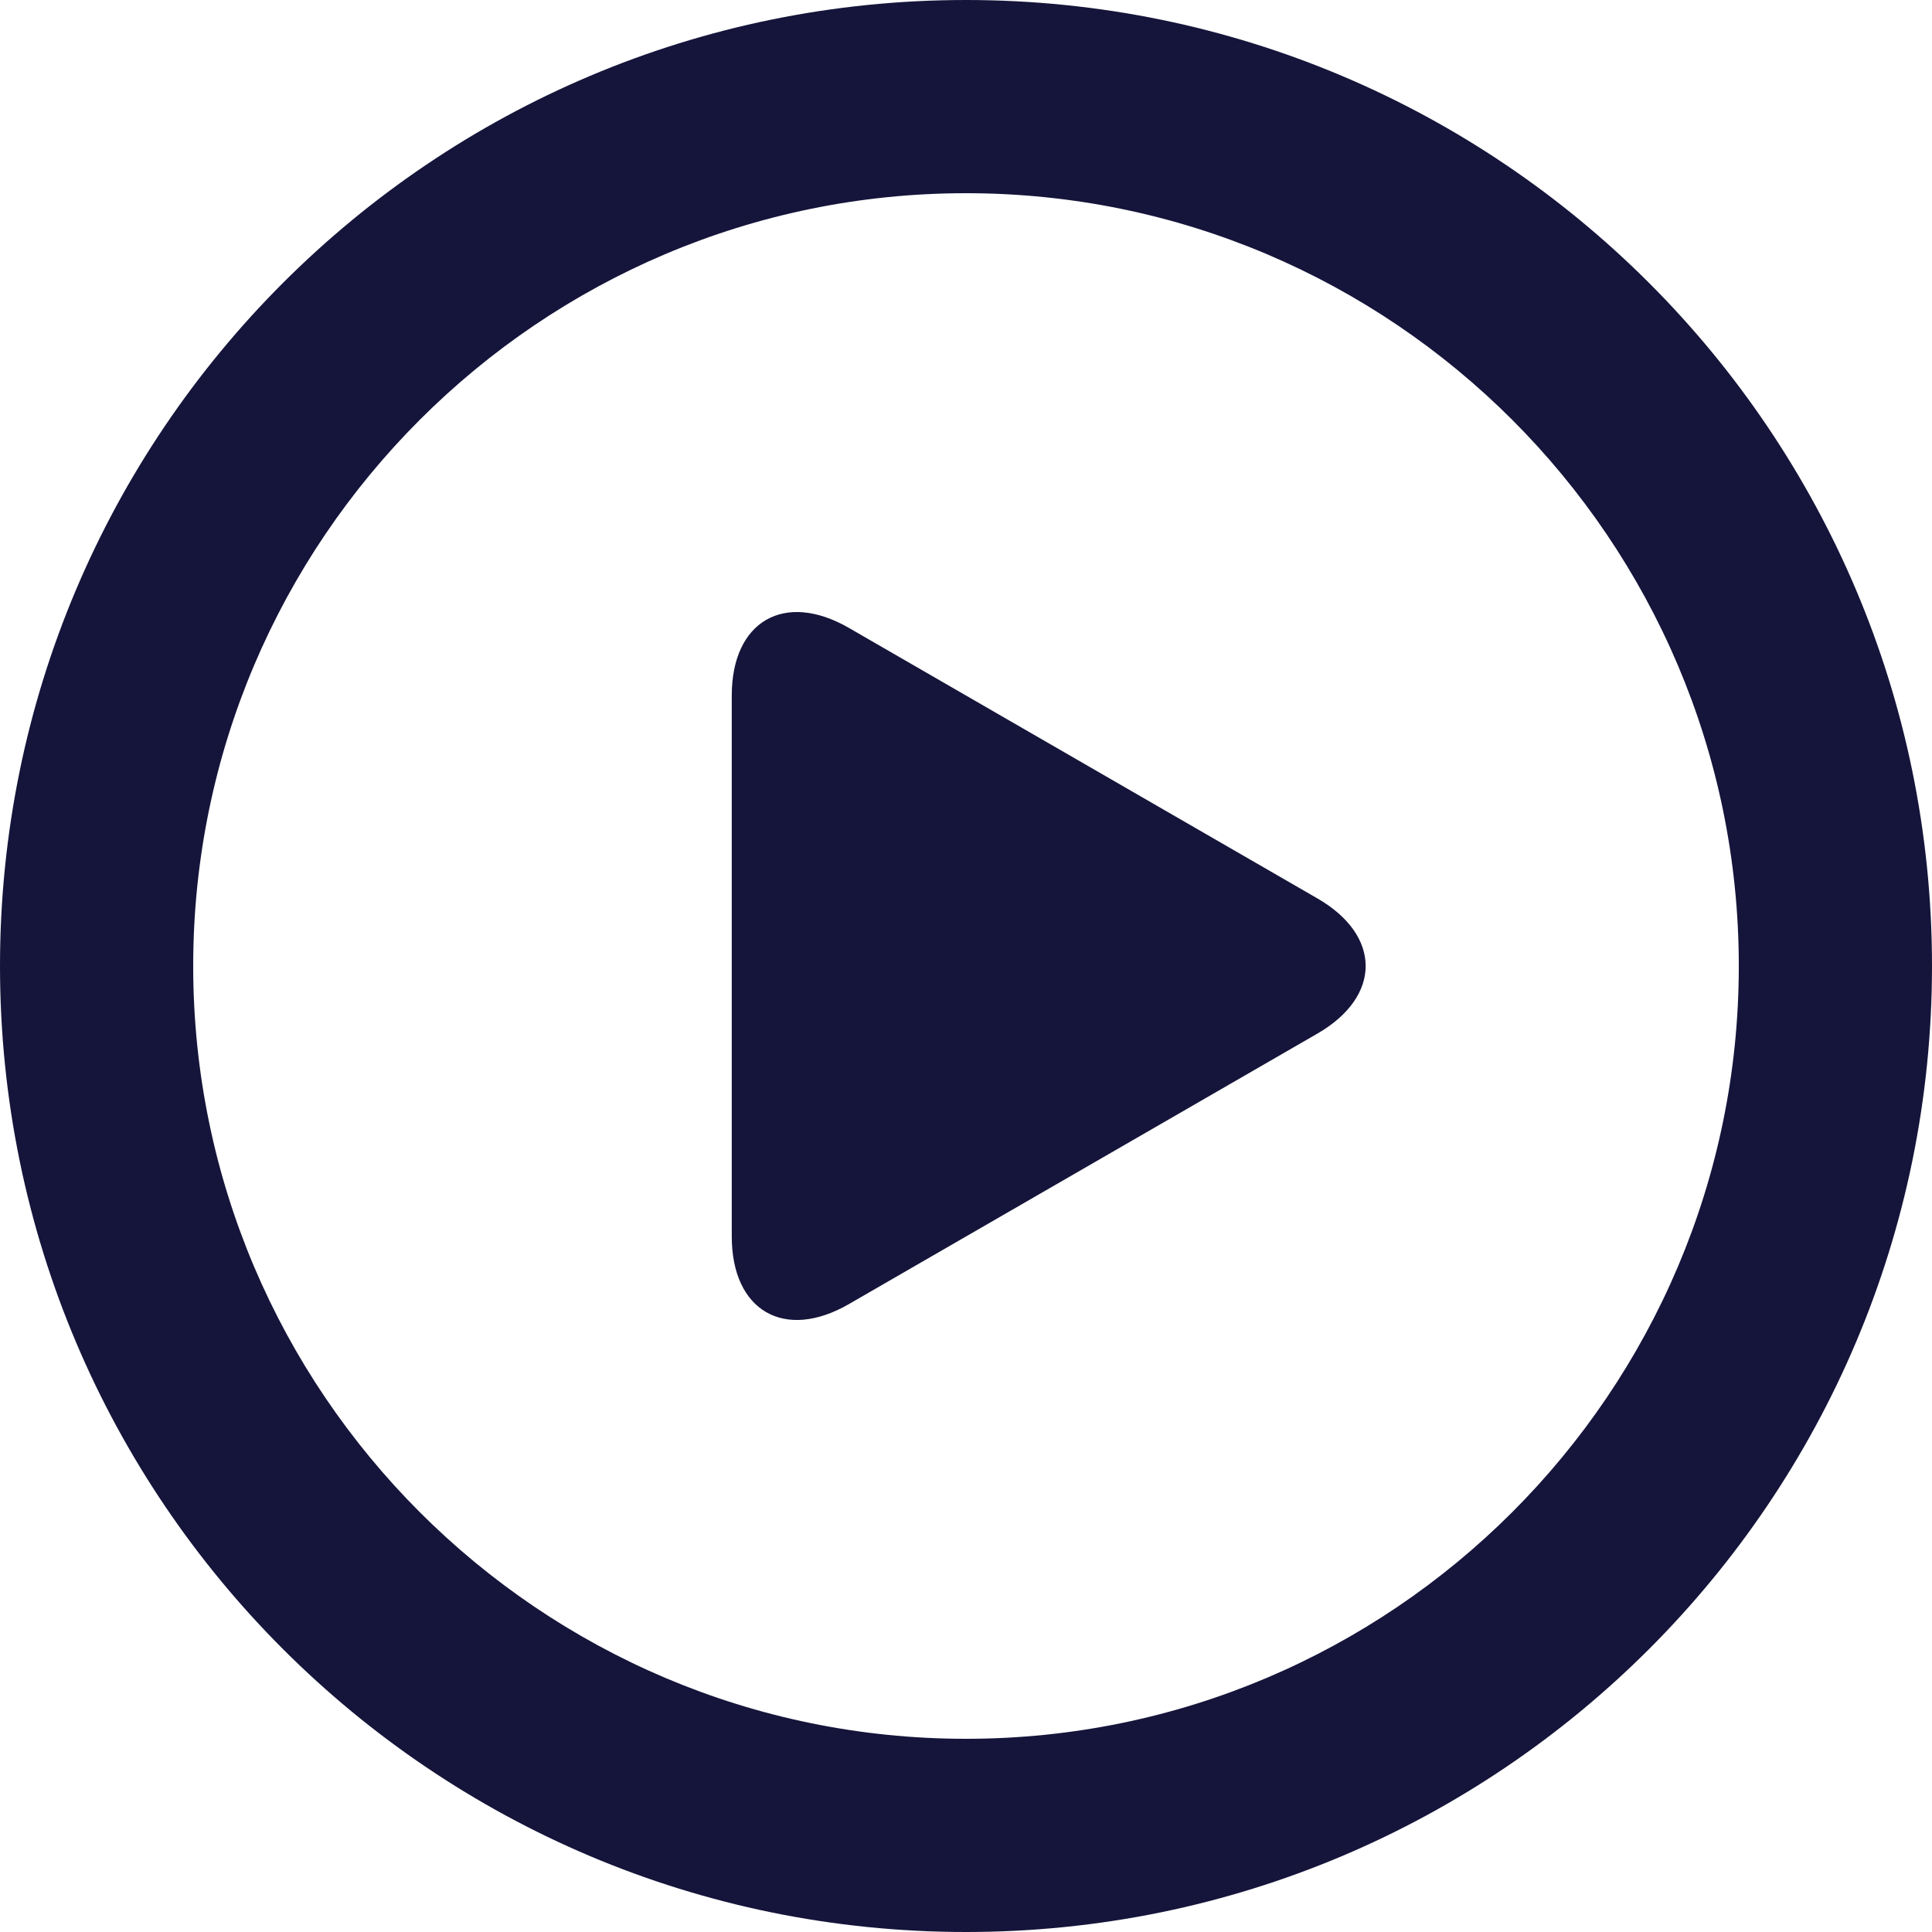
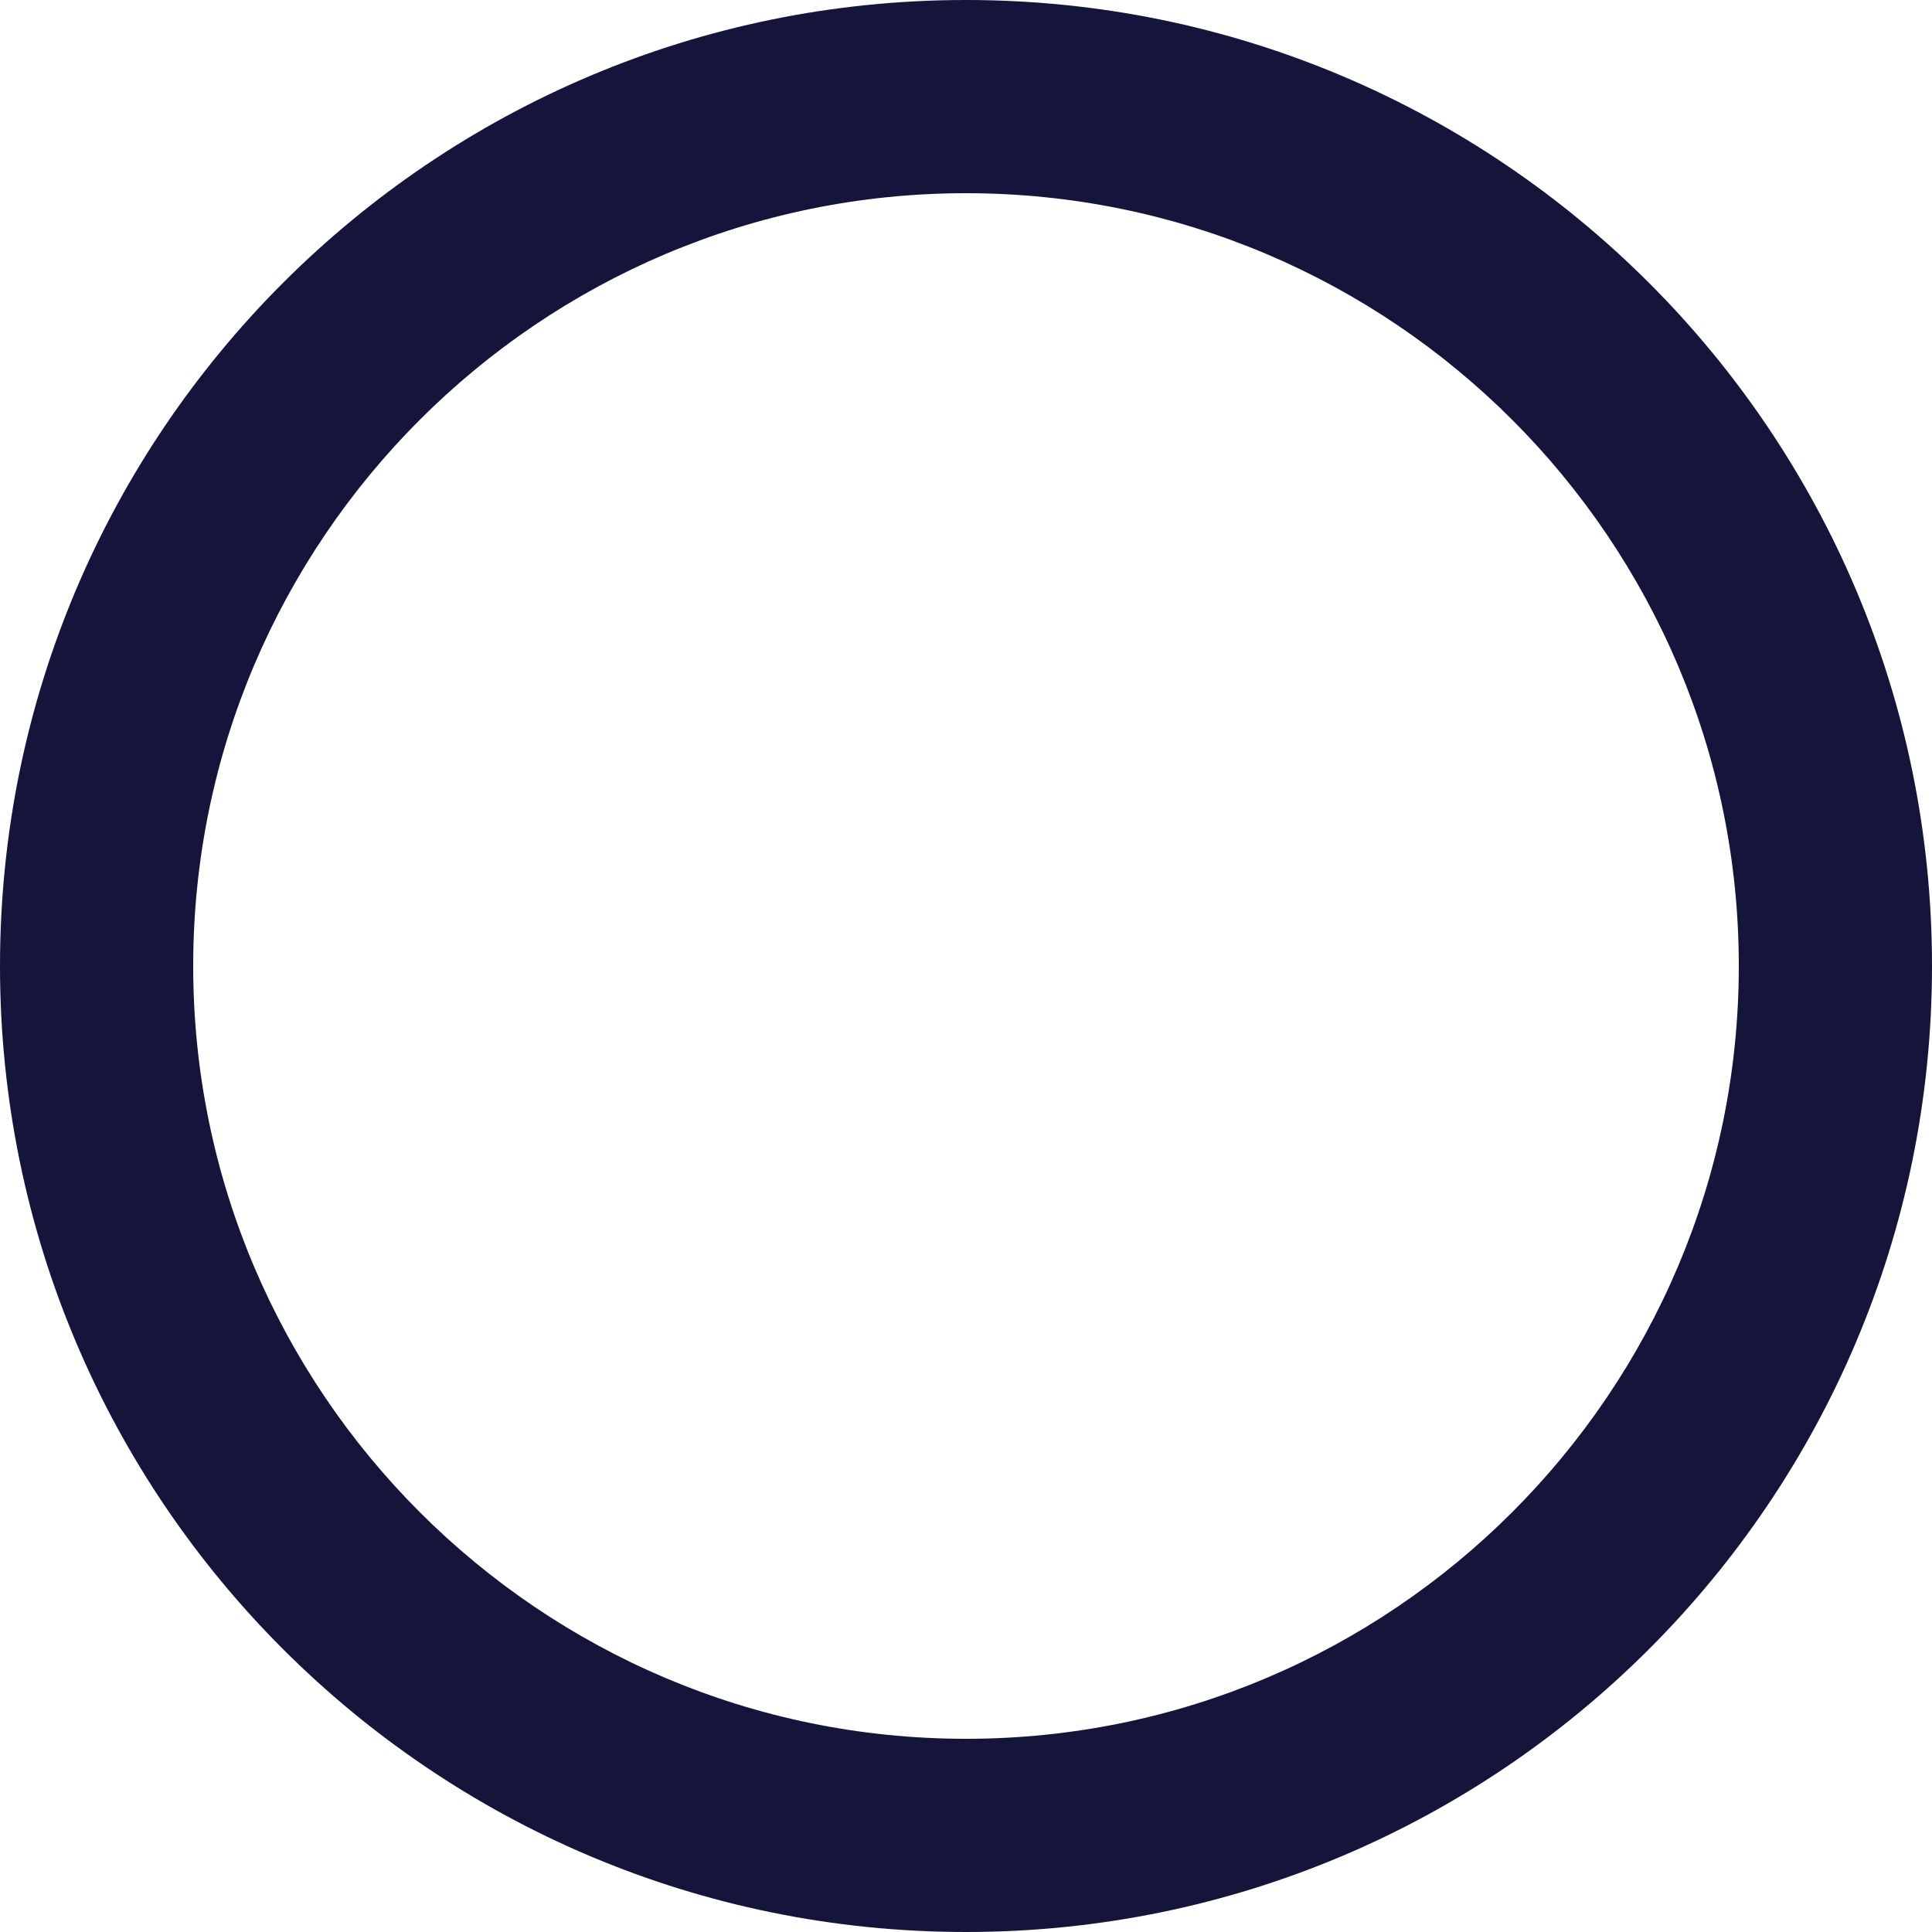
<svg xmlns="http://www.w3.org/2000/svg" version="1.1" id="Capa_1" x="0px" y="0px" viewBox="0 0 512 512" style="enable-background:new 0 0 512 512;" xml:space="preserve">
  <g>
    <g>
      <g>
        <path fill="#15153B" d="M256,0C114.616,0,0,114.616,0,256s114.616,256,256,256c141.394,0,256-114.616,256-256S397.394,0,256,0z           M256,460.8c-112.927,0-204.8-91.873-204.8-204.8S143.073,51.2,256,51.2S460.8,143.073,460.8,256S368.927,460.8,256,460.8z" />
-         <path fill="#15153B" d="M349.112,238.08l-124.15-71.68c-17.07-9.851-31.037-1.792-31.037,17.92v143.36           c0,19.712,13.967,27.781,31.037,17.92l124.15-71.68C366.182,264.069,366.182,247.931,349.112,238.08z" />
      </g>
    </g>
  </g>
</svg>